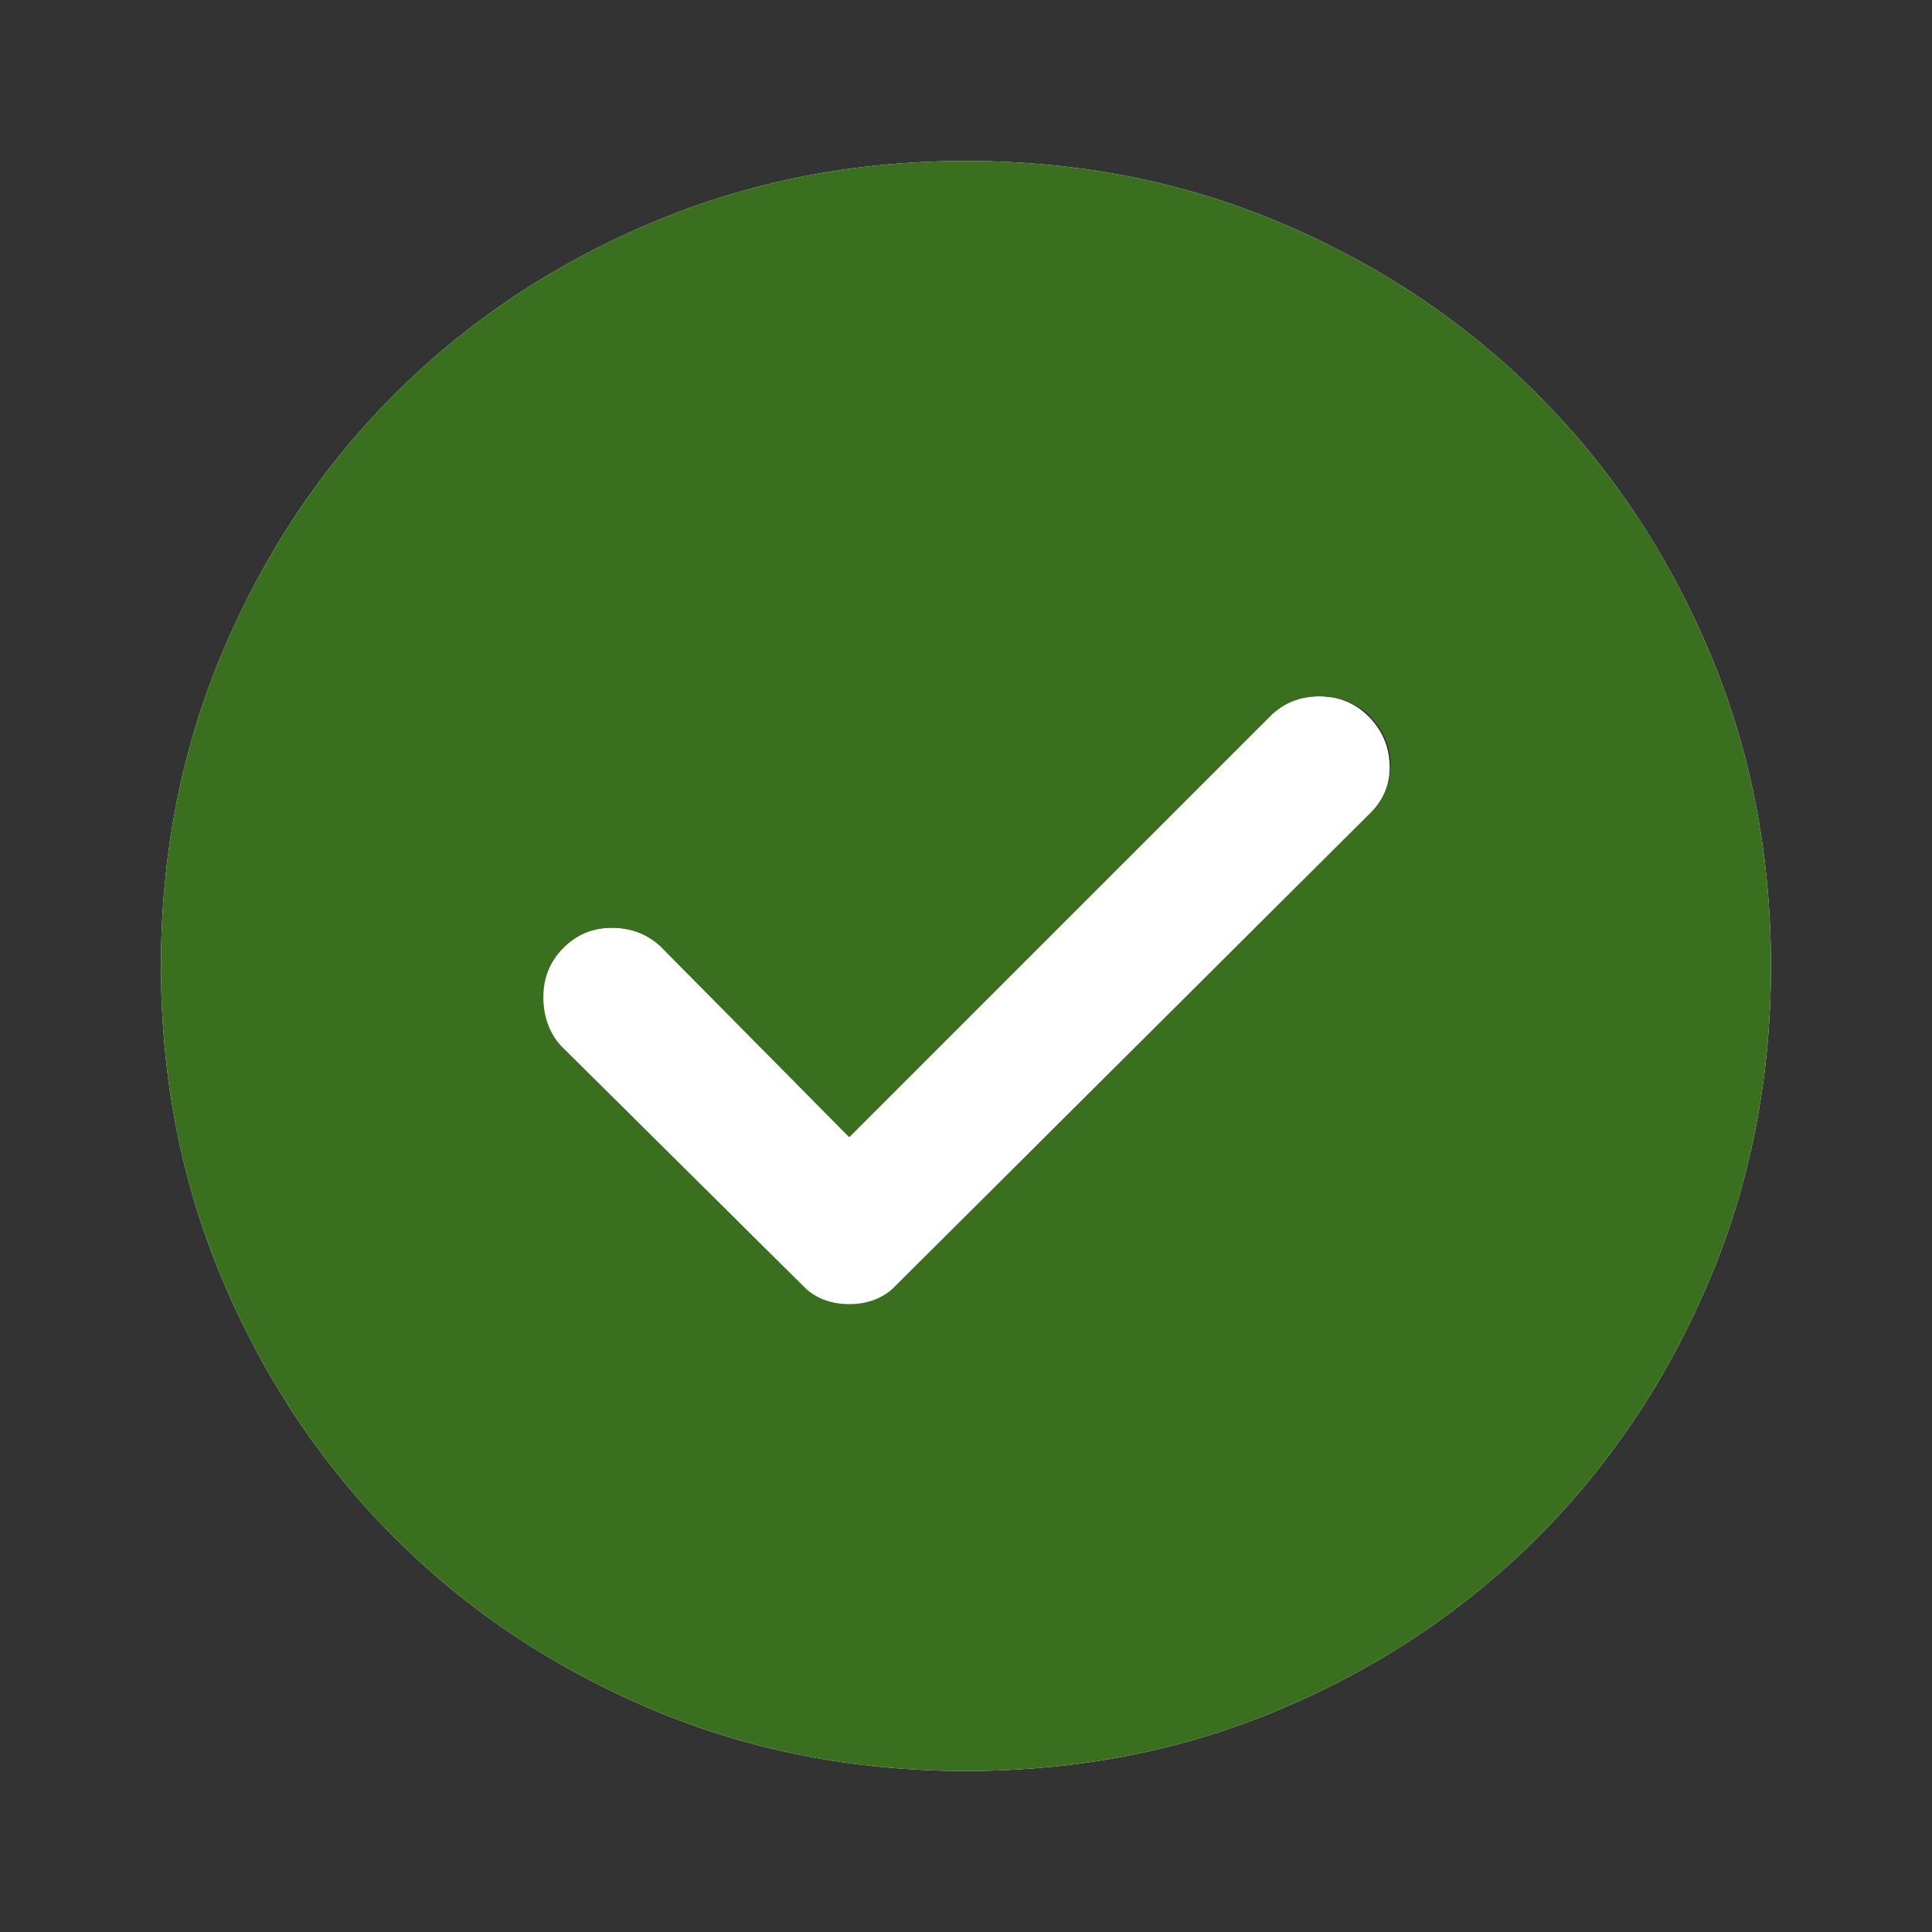
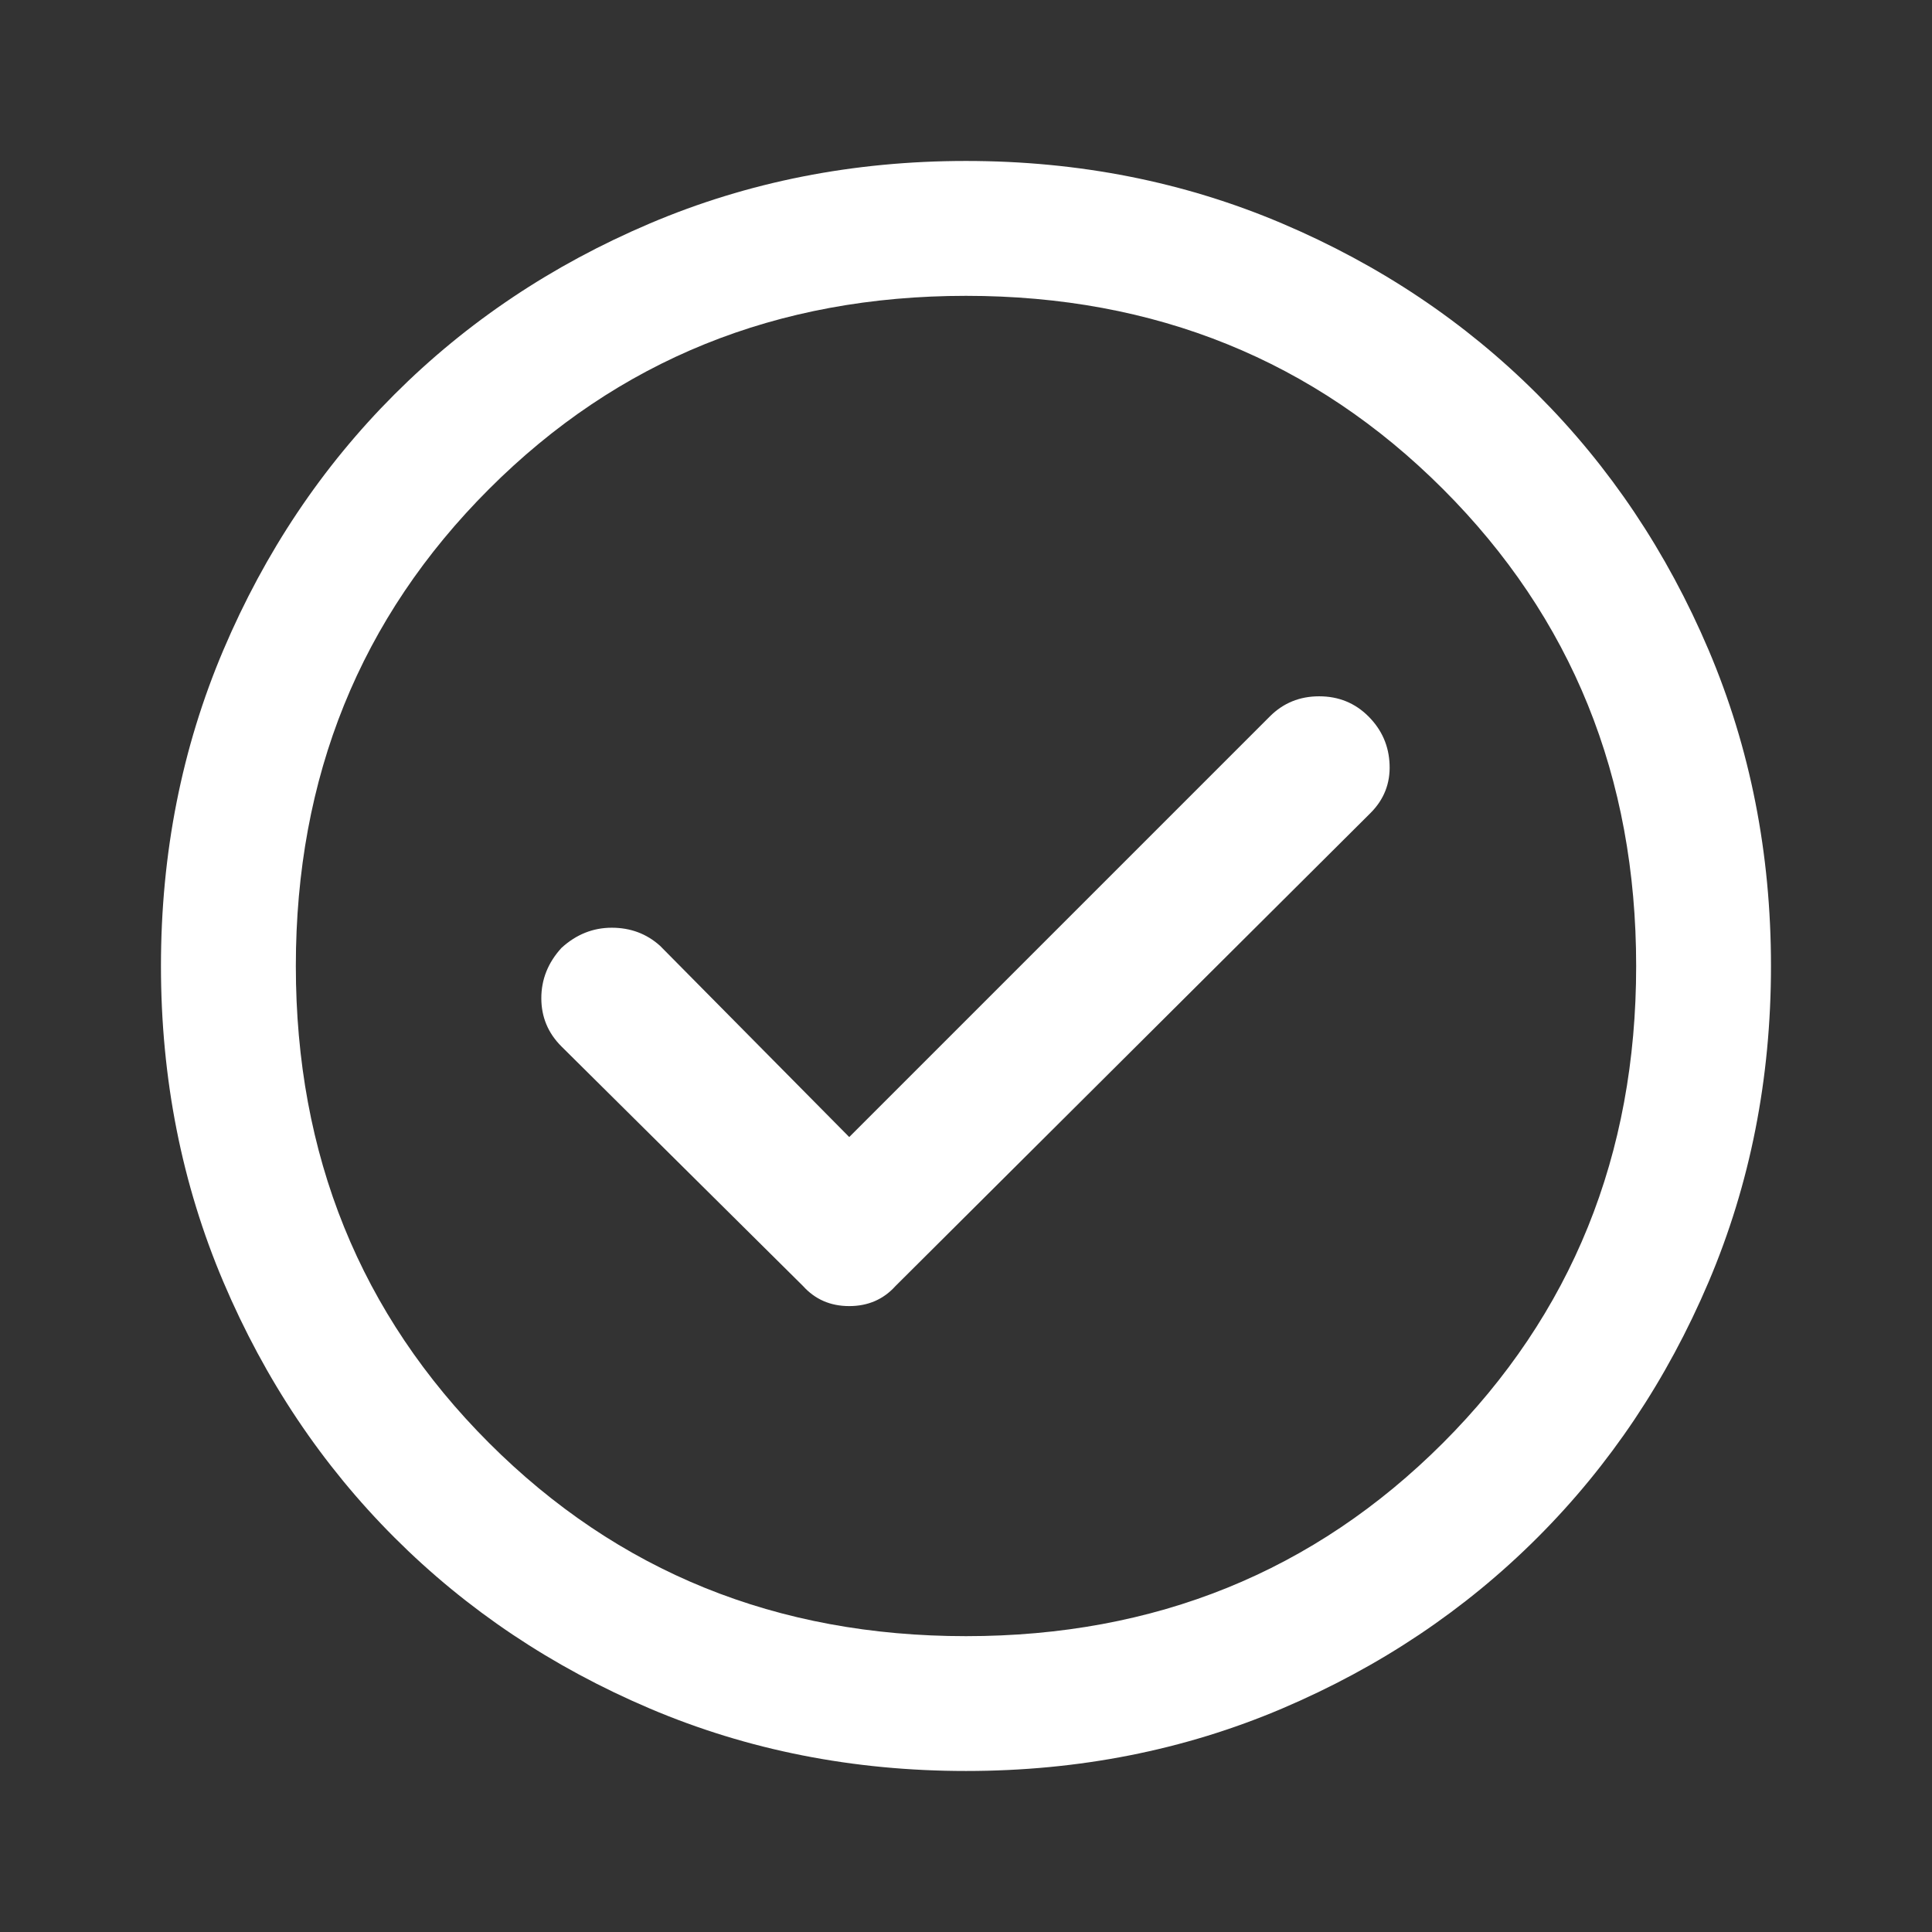
<svg xmlns="http://www.w3.org/2000/svg" width="32" height="32" viewBox="0 0 32 32" fill="none">
  <rect x="0" y="0" width="32" height="32" fill="#333333" stroke="none" />
  <mask id="mask0_295_3269" style="mask-type:alpha" maskUnits="userSpaceOnUse" x="0" y="0" width="32" height="32">
    <rect width="32" height="32" fill="#D9D9D9" />
  </mask>
  <g mask="url(#mask0_295_3269)">
    <path d="M14.066 18.833L10.933 15.666C10.711 15.466 10.444 15.366 10.133 15.366C9.822 15.366 9.544 15.477 9.3 15.7C9.077 15.944 8.966 16.222 8.966 16.533C8.966 16.844 9.077 17.111 9.3 17.333L13.3 21.3C13.5 21.522 13.755 21.633 14.066 21.633C14.377 21.633 14.633 21.522 14.833 21.3L22.7 13.466C22.922 13.244 23.028 12.977 23.016 12.666C23.005 12.355 22.888 12.088 22.666 11.866C22.444 11.644 22.172 11.533 21.849 11.533C21.527 11.533 21.255 11.644 21.033 11.866L14.066 18.833ZM16 29.333C14.133 29.333 12.388 28.989 10.766 28.3C9.144 27.61 7.733 26.666 6.533 25.466C5.333 24.266 4.389 22.855 3.7 21.233C3.011 19.611 2.666 17.866 2.666 16C2.666 14.133 3.011 12.388 3.7 10.766C4.389 9.144 5.333 7.733 6.533 6.533C7.733 5.333 9.144 4.389 10.766 3.7C12.388 3.011 14.133 2.666 16 2.666C17.866 2.666 19.611 3.011 21.233 3.7C22.855 4.389 24.266 5.333 25.466 6.533C26.666 7.733 27.61 9.144 28.3 10.766C28.989 12.388 29.333 14.133 29.333 16C29.333 17.866 28.989 19.611 28.3 21.233C27.61 22.855 26.666 24.266 25.466 25.466C24.266 26.666 22.855 27.61 21.233 28.3C19.611 28.989 17.866 29.333 16 29.333ZM16 27.1C19.133 27.1 21.766 26.033 23.9 23.9C26.033 21.766 27.1 19.133 27.1 16C27.1 12.866 26.033 10.233 23.9 8.1C21.766 5.966 19.133 4.9 16 4.9C12.866 4.9 10.233 5.966 8.1 8.1C5.966 10.233 4.9 12.866 4.9 16C4.9 19.133 5.966 21.766 8.1 23.9C10.233 26.033 12.866 27.1 16 27.1Z" fill="white" />
  </g>
  <mask id="mask1_295_3269" style="mask-type:alpha" maskUnits="userSpaceOnUse" x="0" y="0" width="32" height="32">
    <rect width="32" height="32" fill="#D9D9D9" />
  </mask>
  <g mask="url(#mask1_295_3269)">
-     <path d="M14.066 18.833L10.933 15.666C10.711 15.466 10.444 15.366 10.133 15.366C9.822 15.366 9.555 15.477 9.333 15.7C9.111 15.922 9 16.194 9 16.516C9 16.838 9.1 17.111 9.3 17.333L13.3 21.3C13.5 21.5 13.755 21.6 14.066 21.6C14.377 21.6 14.633 21.5 14.833 21.3L22.7 13.466C22.922 13.244 23.033 12.977 23.033 12.666C23.033 12.355 22.911 12.078 22.666 11.833C22.444 11.633 22.172 11.533 21.849 11.533C21.527 11.533 21.255 11.644 21.033 11.866C18.312 14.587 16.787 16.112 14.066 18.833ZM16 29.333C14.133 29.333 12.388 28.989 10.766 28.3C9.144 27.61 7.733 26.666 6.533 25.466C5.333 24.266 4.389 22.855 3.7 21.233C3.011 19.611 2.666 17.866 2.666 16C2.666 14.133 3.011 12.388 3.7 10.766C4.389 9.144 5.333 7.733 6.533 6.533C7.733 5.333 9.144 4.389 10.766 3.7C12.388 3.011 14.133 2.666 16 2.666C17.866 2.666 19.611 3.011 21.233 3.7C22.855 4.389 24.266 5.333 25.466 6.533C26.666 7.733 27.61 9.144 28.3 10.766C28.989 12.388 29.333 14.133 29.333 16C29.333 17.866 28.989 19.611 28.3 21.233C27.61 22.855 26.666 24.266 25.466 25.466C24.266 26.666 22.855 27.61 21.233 28.3C19.611 28.989 17.866 29.333 16 29.333Z" fill="#3A6F20" />
-   </g>
+     </g>
</svg>